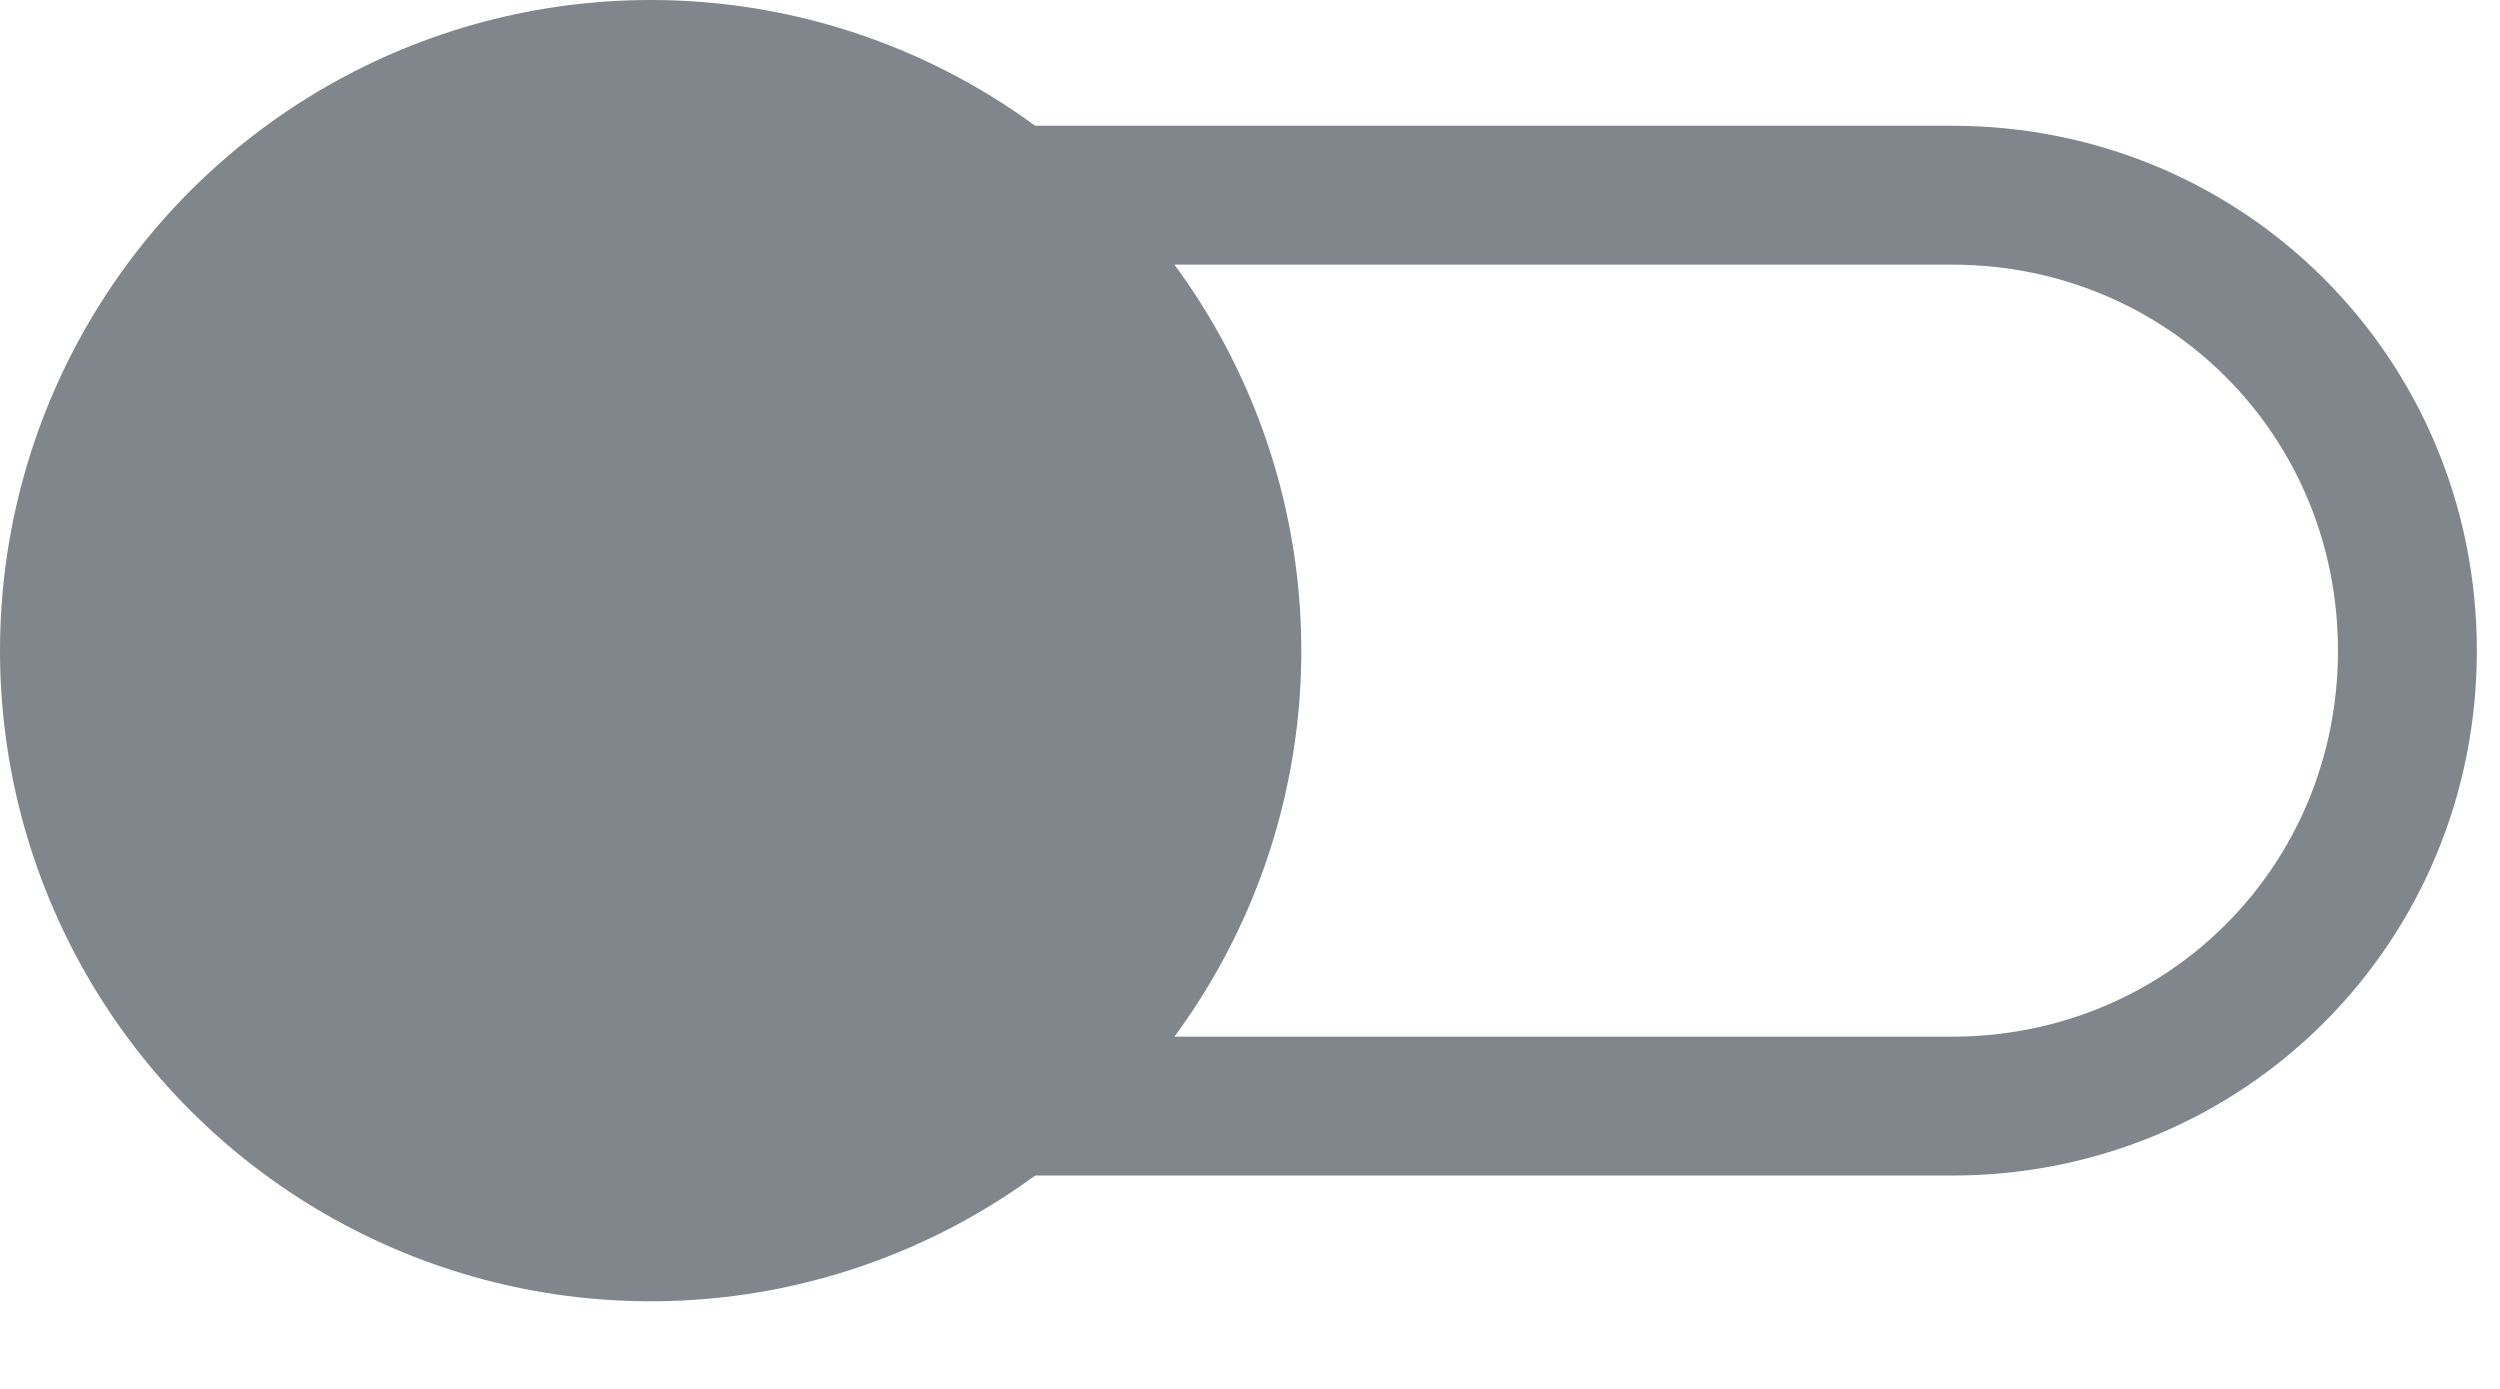
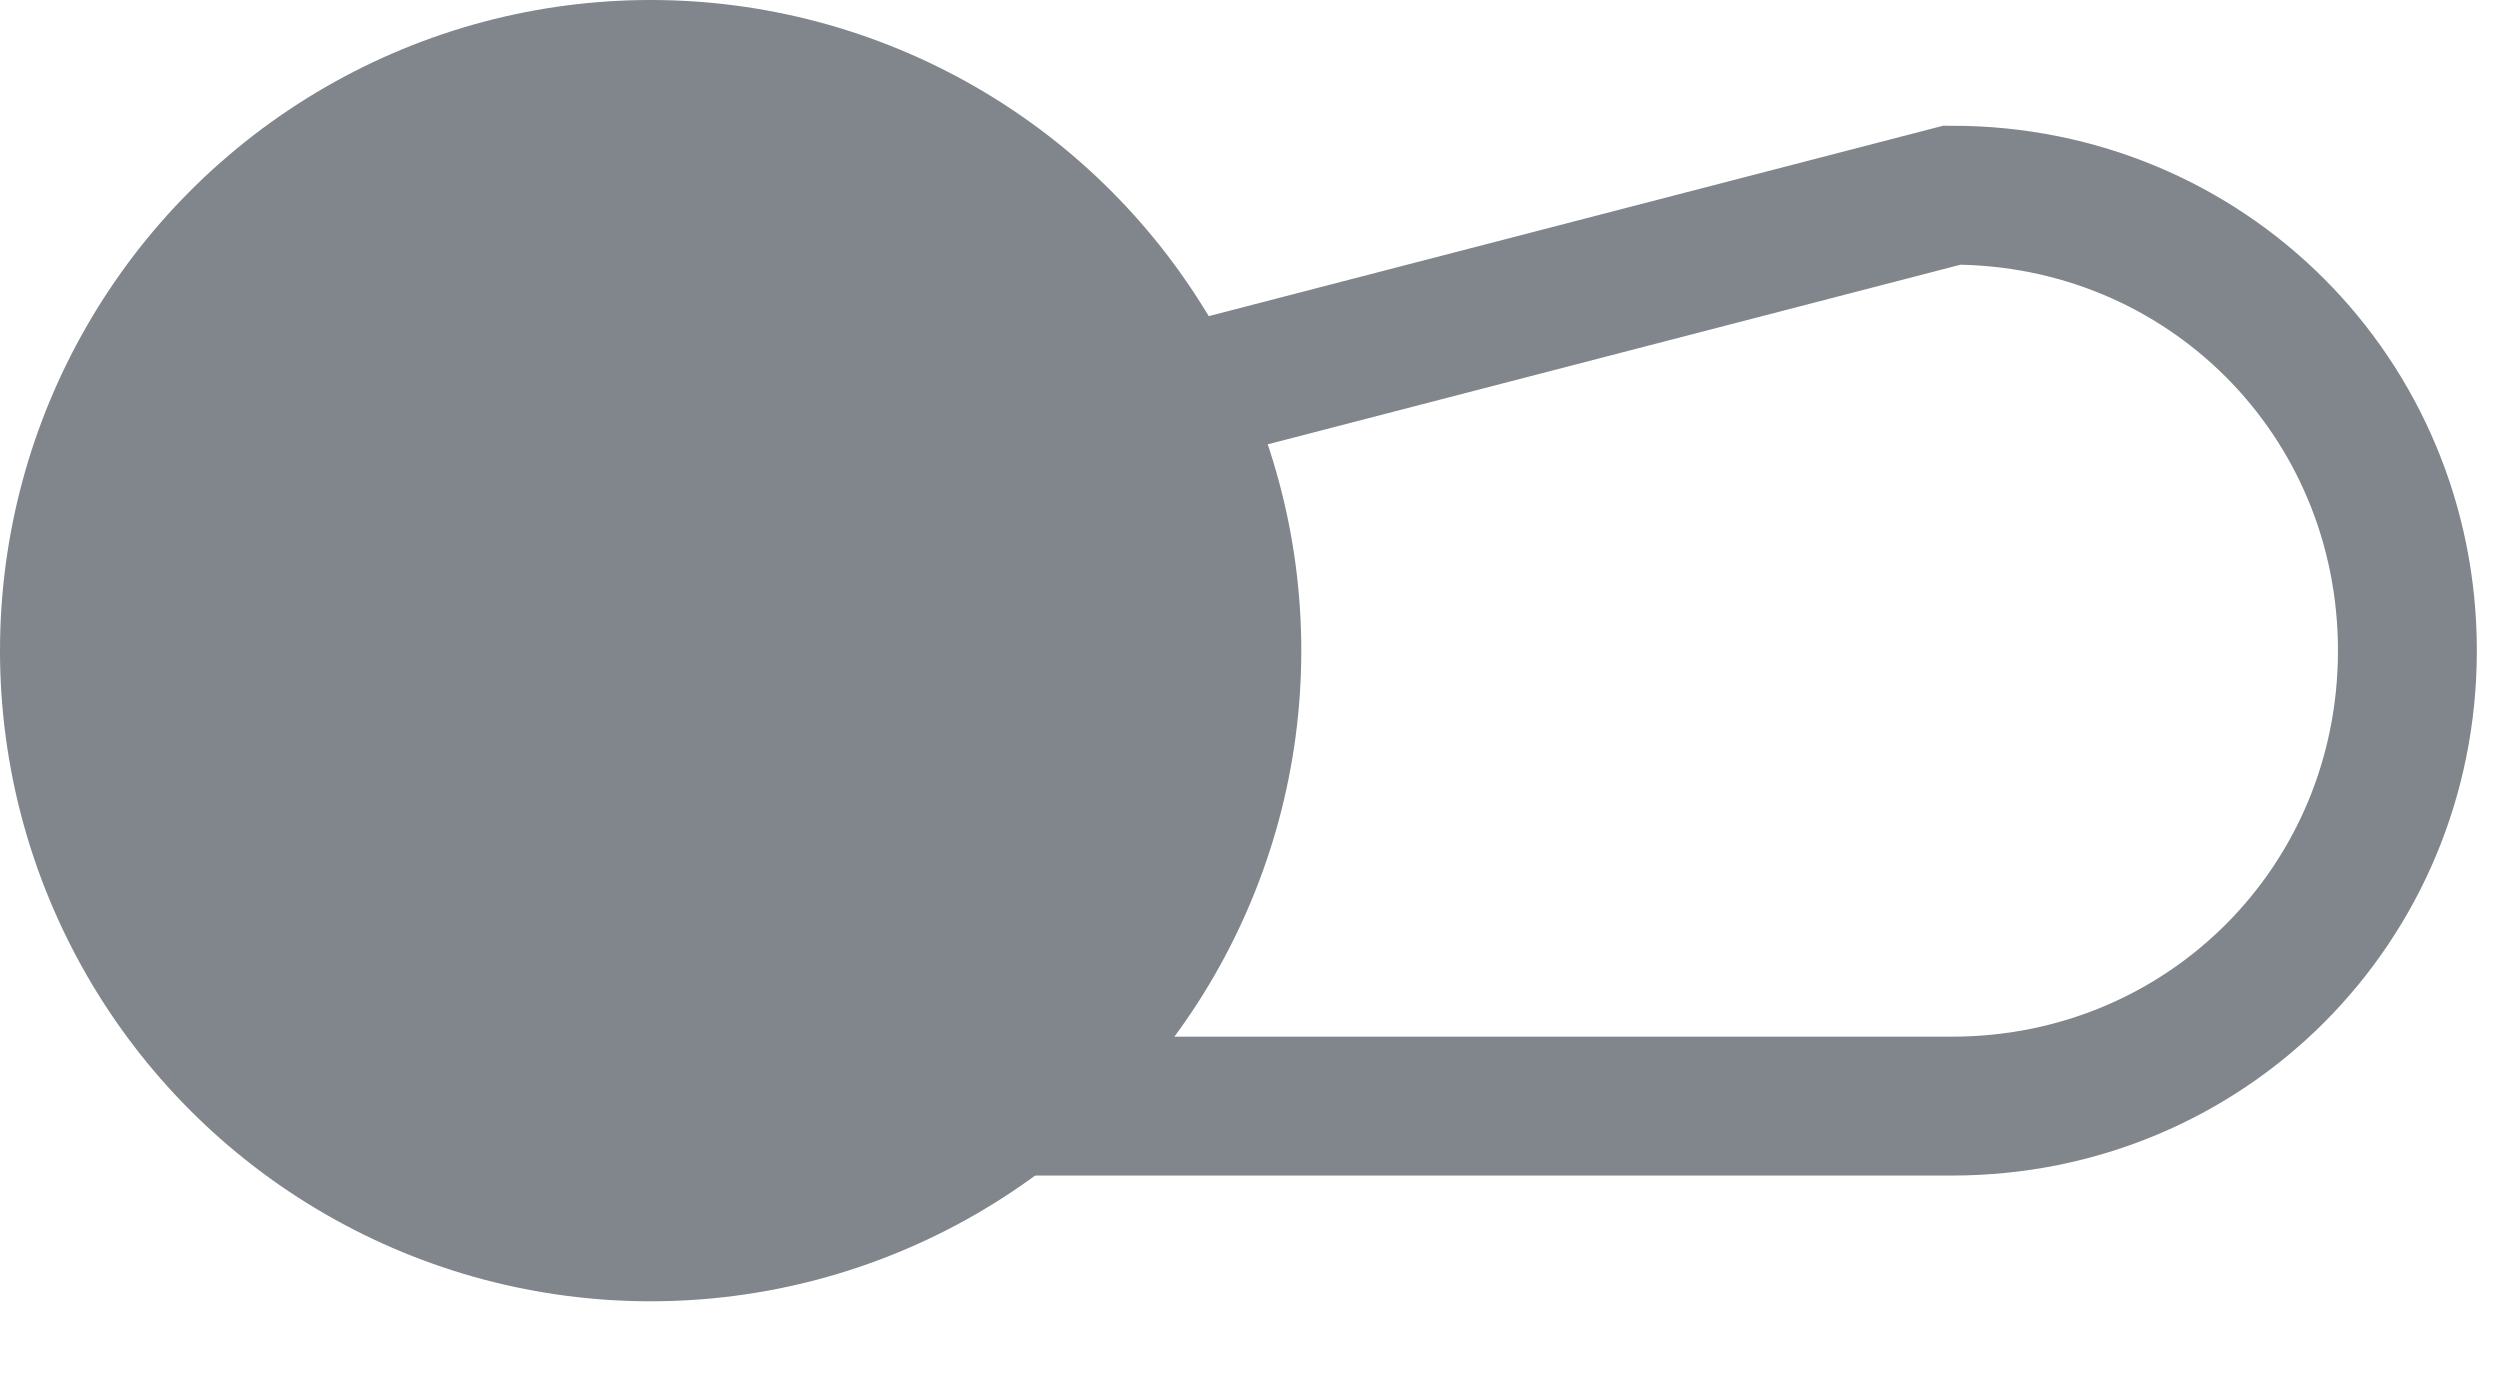
<svg xmlns="http://www.w3.org/2000/svg" width="27px" height="15px" viewBox="0 0 27 15" version="1.1" jetway-hooks="{}">
  <title>off</title>
  <g jetway-hook-id="81925C01-C868-4EED-9041-C39F5553A28A" id="Page-1" stroke="none" stroke-width="1" fill="none" fill-rule="evenodd">
    <g jetway-hook-id="DB38D367-1433-44F1-A9DA-4ED6D918A5A1" id="off">
-       <path d="M21.081,11.946 L7.027,11.946 C4.286,11.946 2.108,9.768 2.108,7.027 C2.108,4.286 4.286,2.108 7.027,2.108 L21.081,2.108 C23.822,2.108 26,4.286 26,7.027 C26,9.768 23.822,11.946 21.081,11.946 Z" jetway-hook-id="56499456-6CA8-4E2B-8106-D88B62BDD069" id="track" stroke="#80868B" stroke-width="1.5" fill-rule="nonzero" />
+       <path d="M21.081,11.946 L7.027,11.946 C4.286,11.946 2.108,9.768 2.108,7.027 L21.081,2.108 C23.822,2.108 26,4.286 26,7.027 C26,9.768 23.822,11.946 21.081,11.946 Z" jetway-hook-id="56499456-6CA8-4E2B-8106-D88B62BDD069" id="track" stroke="#80868B" stroke-width="1.5" fill-rule="nonzero" />
      <g jetway-hook-id="4771CC85-A260-410A-93EC-08713C1B28AF" id="knob" transform="translate(0, -0)" fill="#80868B">
        <g jetway-hook-id="21CDAA81-892D-4F3A-96E6-868B4DE3DD89" id="path-3-link" fill-rule="nonzero">
          <circle jetway-hook-id="6F7733C4-03C8-44E6-9DDB-489A0CB95C61" id="path-3" cx="7.027" cy="7.027" r="7.027" />
        </g>
-         <circle jetway-hook-id="48248FAE-4B35-4063-B5DC-E2A7D2FD82BA" id="Oval" cx="7.027" cy="7.027" r="6.777" />
      </g>
    </g>
  </g>
</svg>